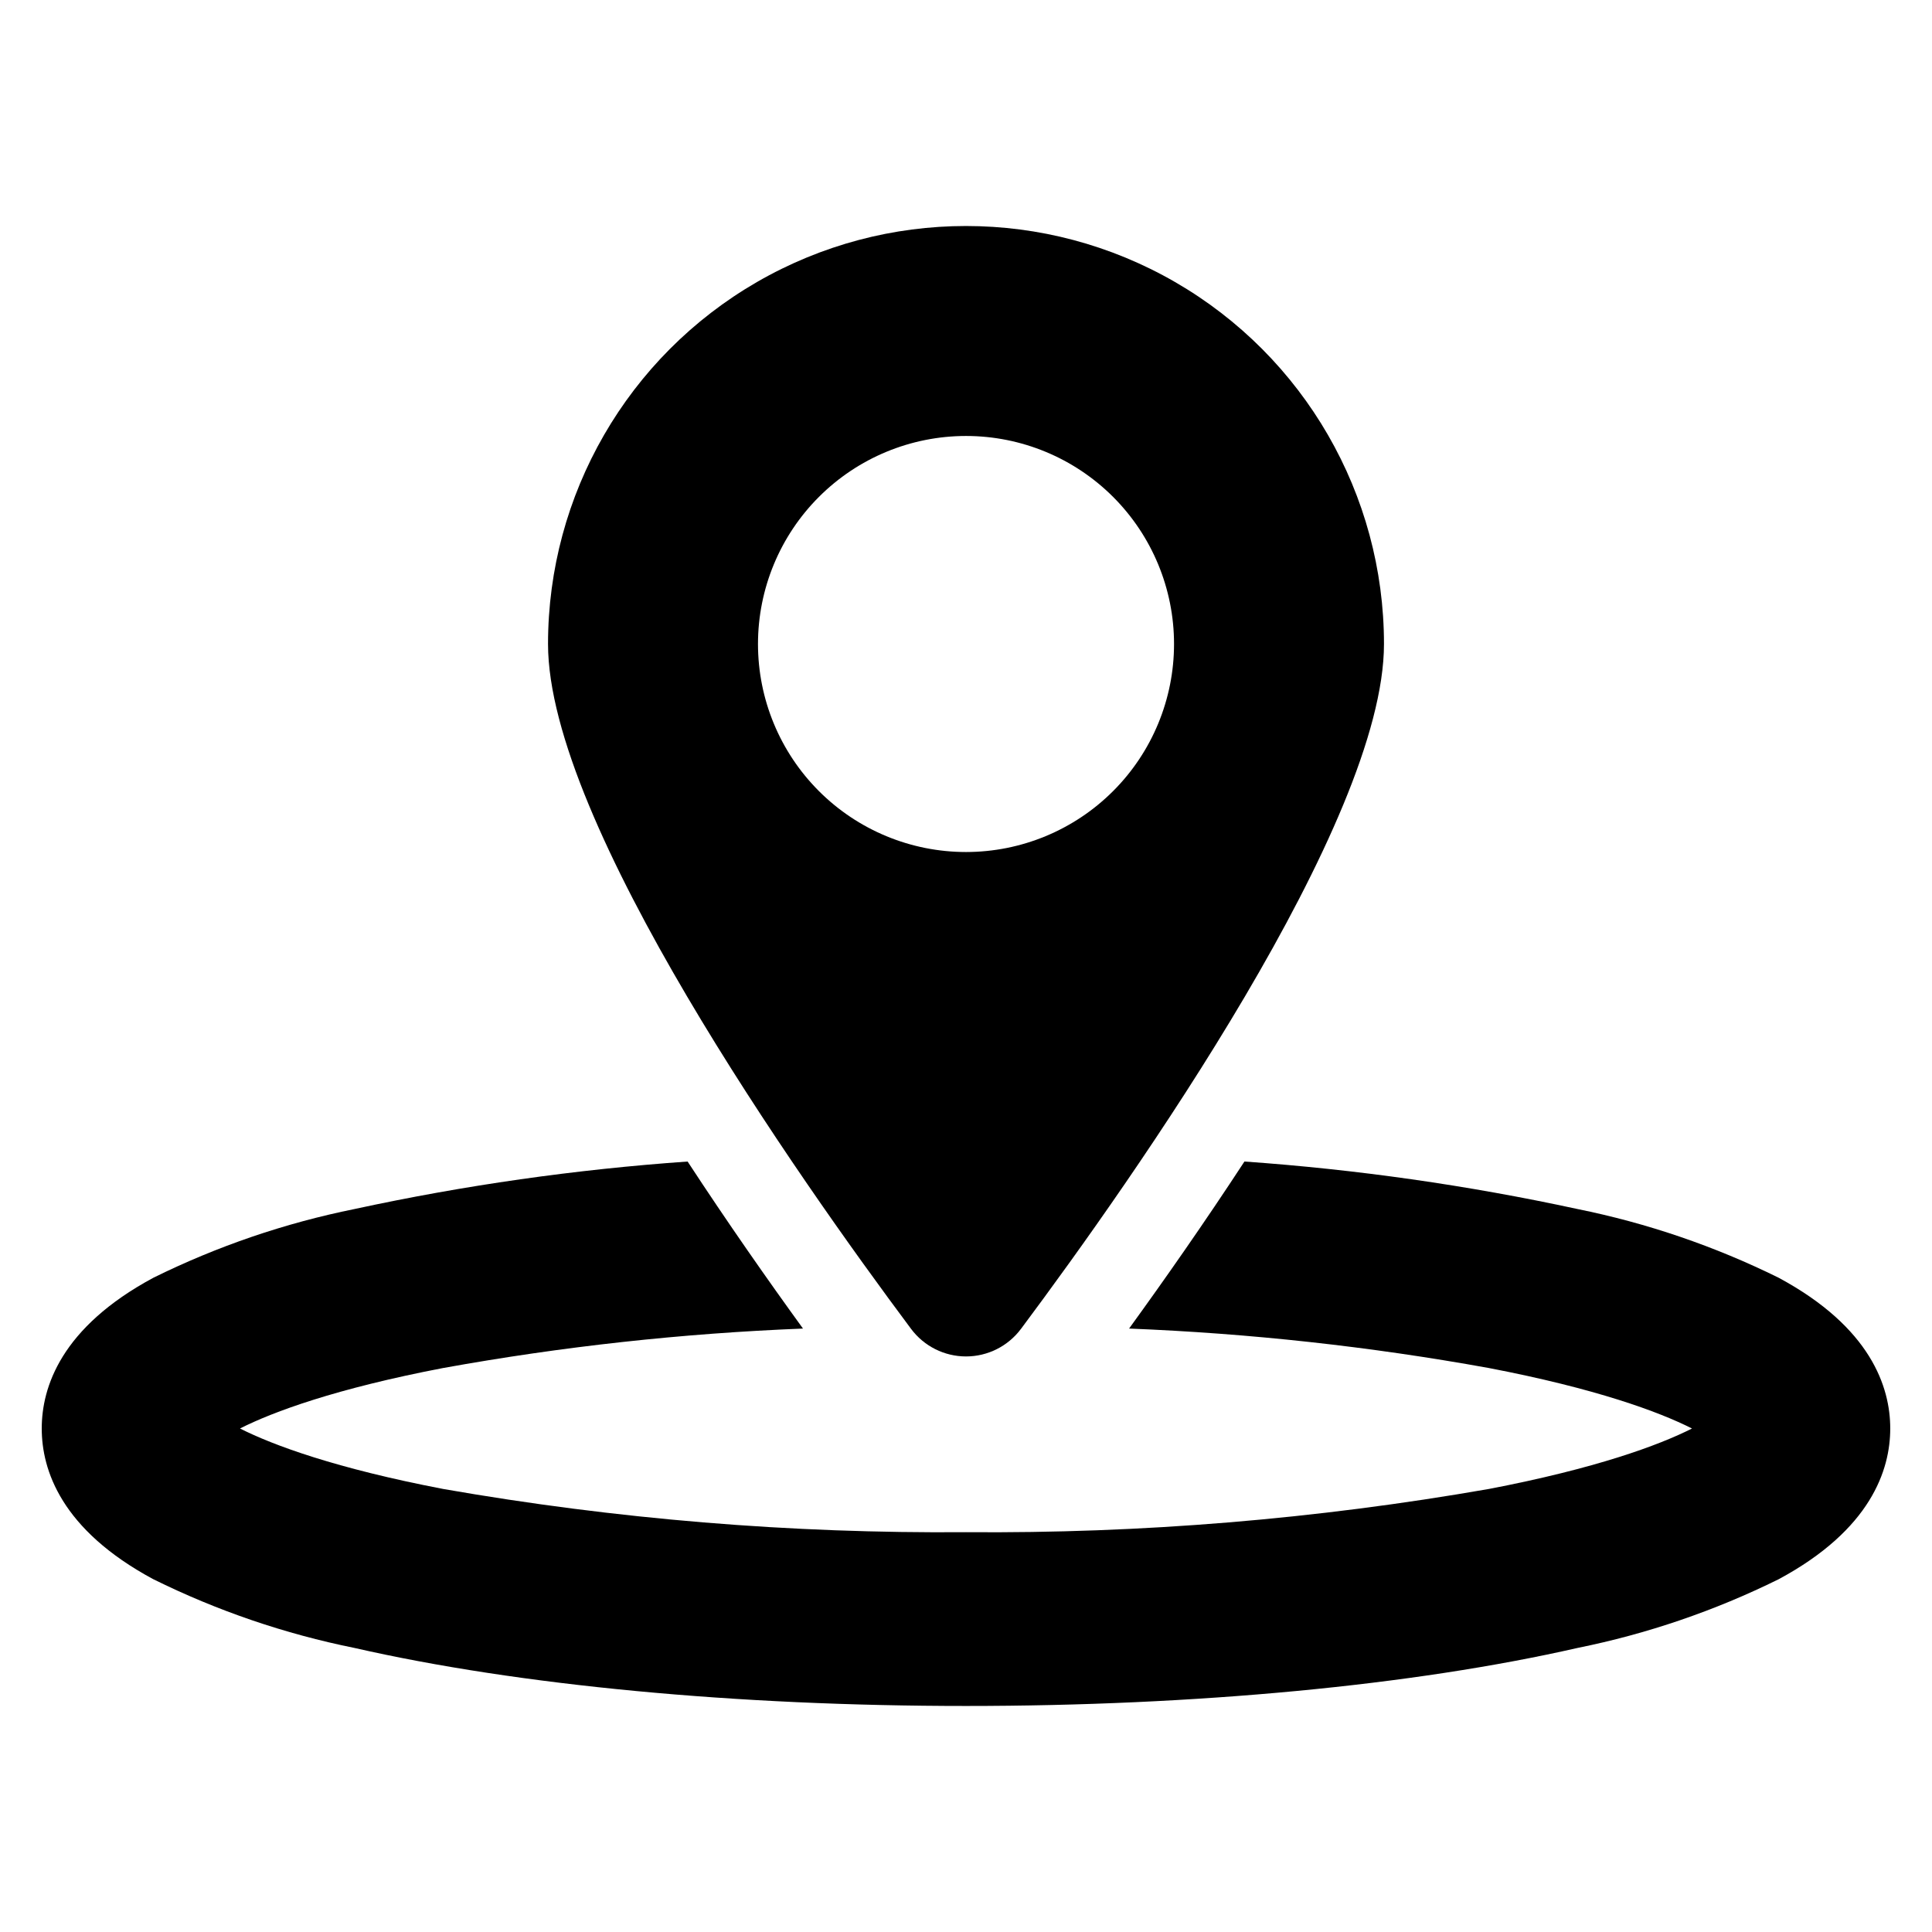
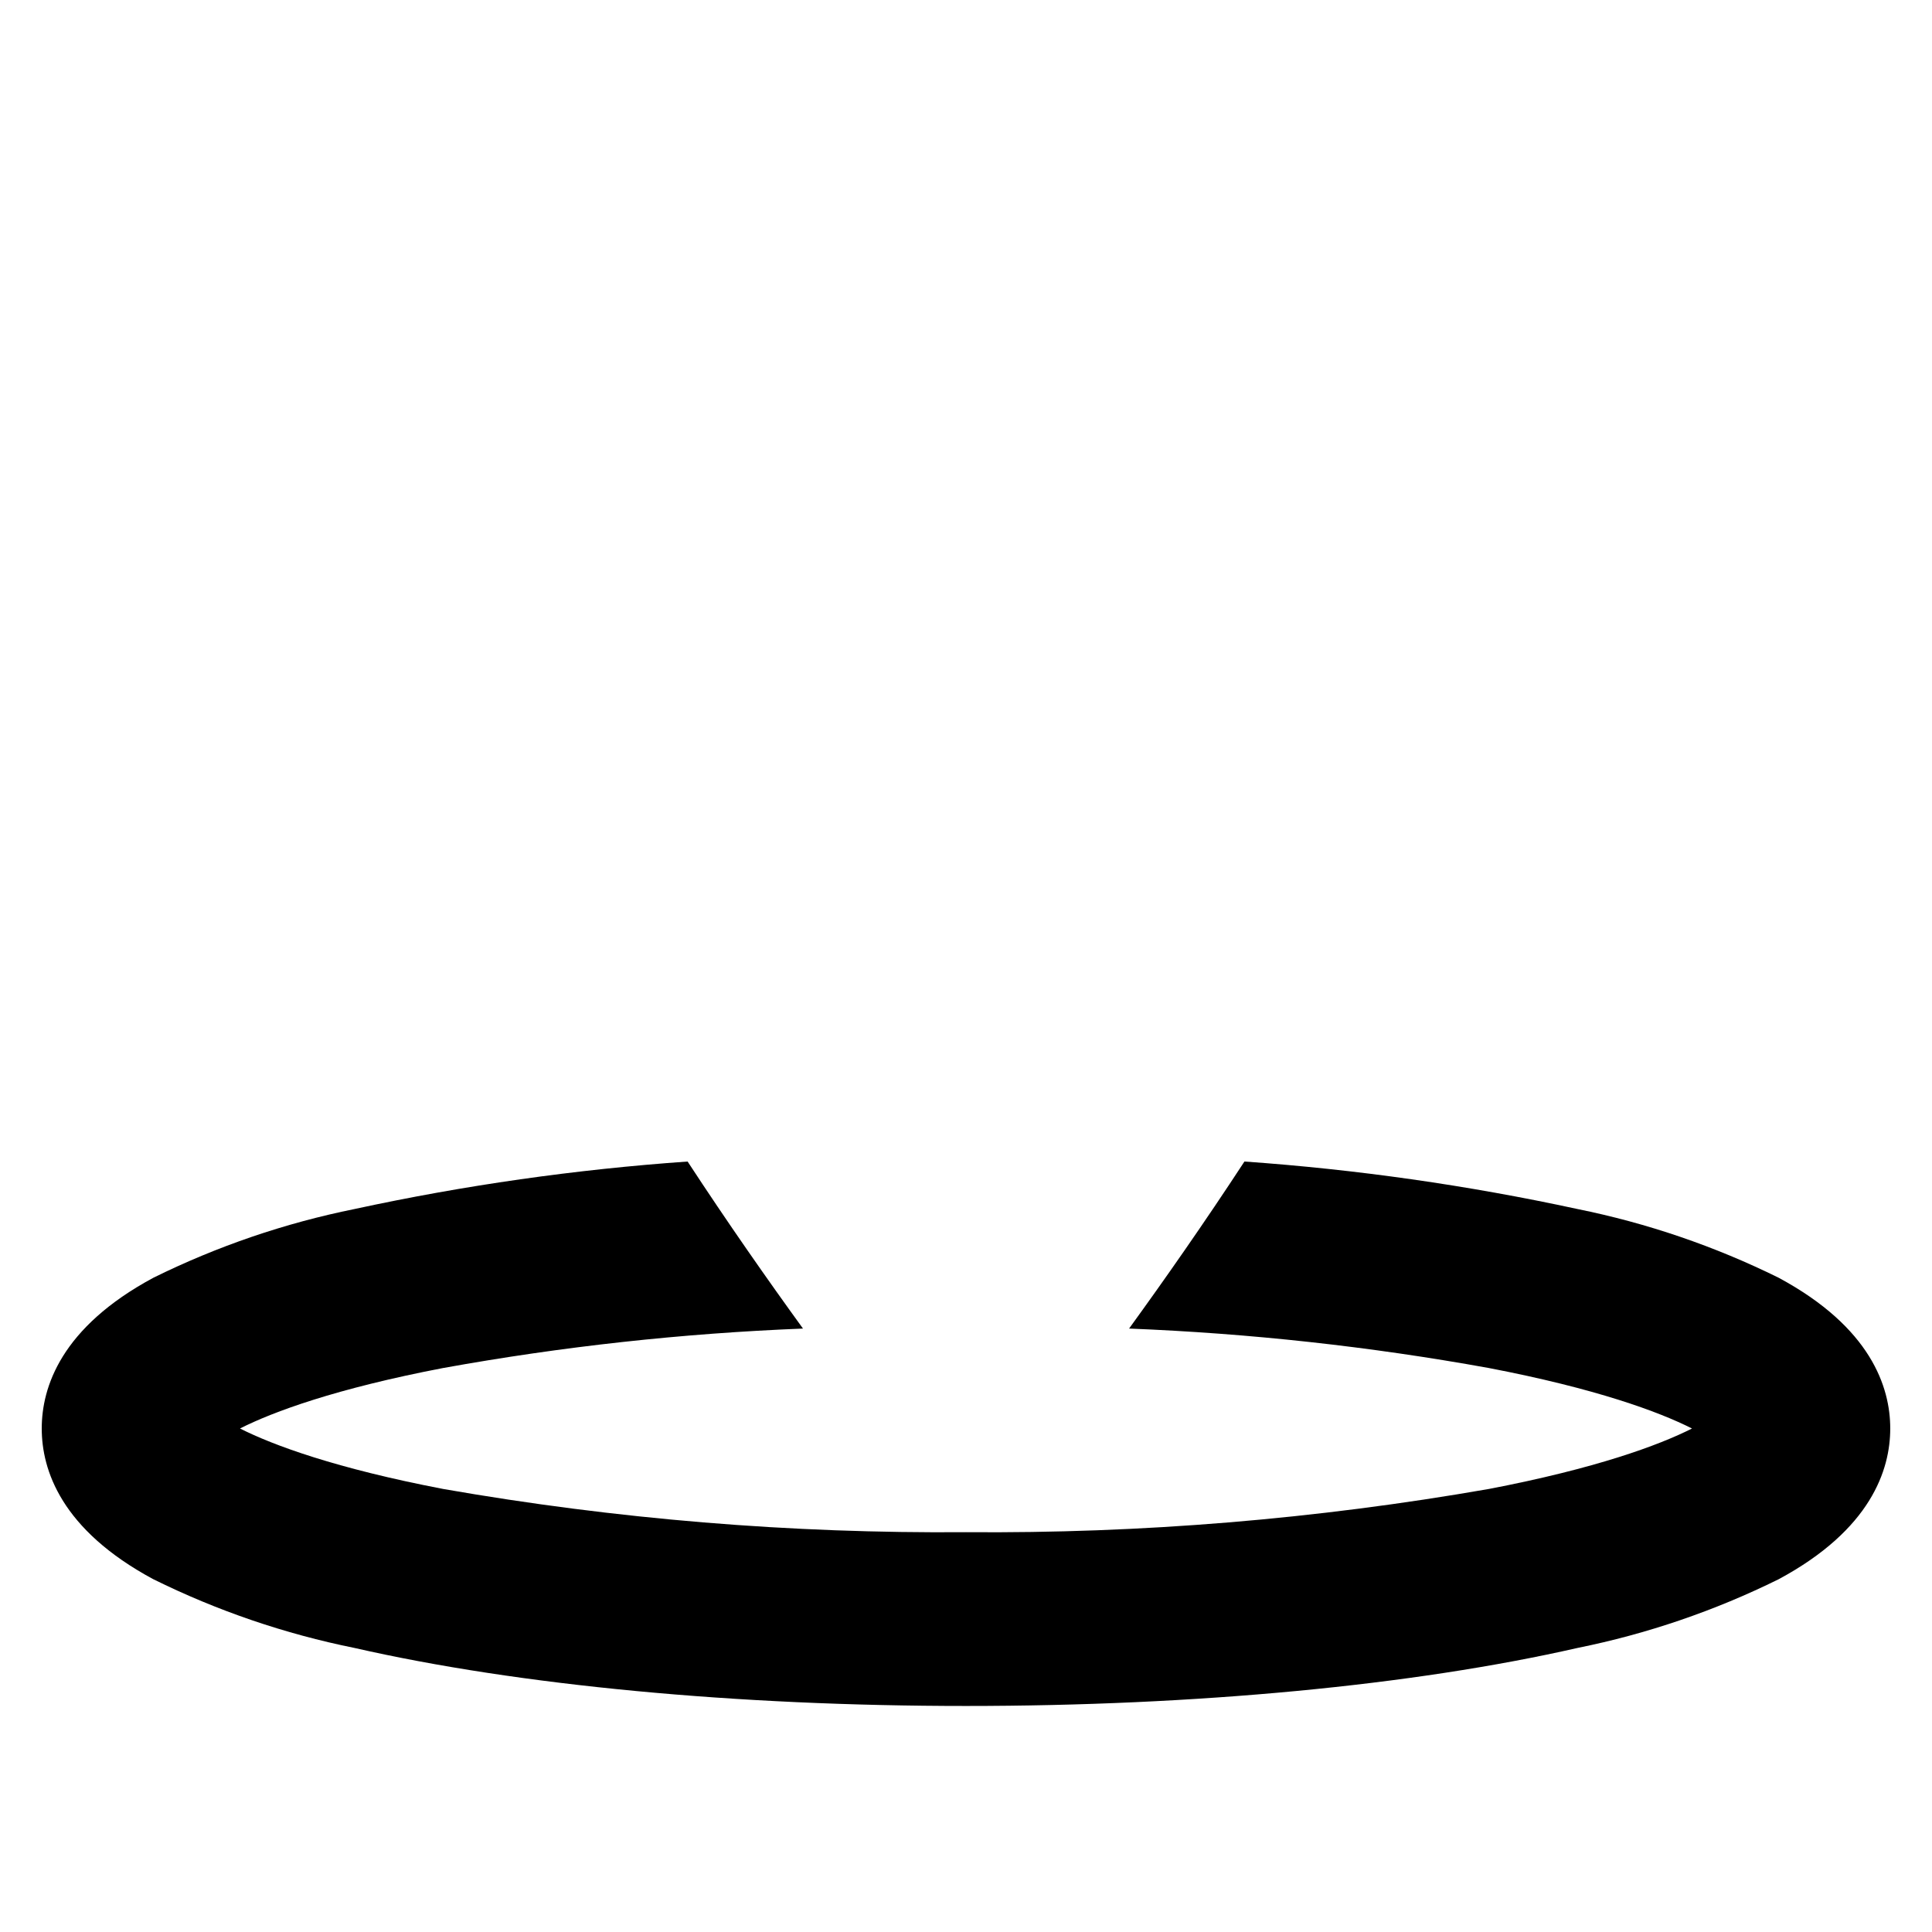
<svg xmlns="http://www.w3.org/2000/svg" fill="#000000" width="800px" height="800px" version="1.1" viewBox="144 144 512 512">
  <g>
-     <path d="m414.57 496.17c30.059-40.27 96.199-134.24 96.199-181.51 0-39.57-21.109-76.137-55.383-95.926-34.27-19.785-76.492-19.785-110.77 0-34.27 19.789-55.383 56.355-55.383 95.926 0 47.27 66.148 141.24 96.211 181.51 3.43 4.594 8.828 7.301 14.562 7.301 5.731 0 11.129-2.707 14.559-7.301zm-69.695-181.51c0.004-14.617 5.812-28.641 16.152-38.977 10.336-10.34 24.359-16.145 38.98-16.145 14.617 0 28.641 5.809 38.98 16.148 10.336 10.336 16.145 24.359 16.145 38.977 0 14.621-5.805 28.645-16.145 38.98-10.336 10.34-24.359 16.148-38.977 16.152-14.625 0-28.648-5.809-38.988-16.148-10.34-10.34-16.148-24.363-16.148-38.988z" />
    <path d="m615.39 482.63c-16.926-8.363-34.863-14.492-53.363-18.23-29.074-6.293-58.562-10.496-88.238-12.582-10.617 16.234-21.246 31.41-30.57 44.266h-0.004c31.977 1.266 63.82 4.754 95.309 10.449 28.414 5.449 45.07 11.582 53.875 16.035-8.805 4.453-25.461 10.586-53.875 16.035v-0.004c-45.73 7.992-92.098 11.824-138.52 11.445-46.426 0.379-92.785-3.453-138.52-11.445-28.422-5.449-45.078-11.582-53.883-16.035 8.805-4.453 25.461-10.586 53.883-16.035v0.004c31.488-5.695 63.34-9.188 95.316-10.449-9.324-12.855-19.957-28.031-30.578-44.266h-0.004c-29.676 2.086-59.164 6.289-88.238 12.582-18.5 3.738-36.438 9.867-53.359 18.23-24.434 13.148-29.559 28.977-29.559 39.938 0 10.969 5.129 26.797 29.559 39.938v-0.004c16.918 8.371 34.855 14.496 53.359 18.23 43.535 9.91 101.08 15.367 162.02 15.367 60.945 0 118.48-5.457 162.02-15.367 18.504-3.734 36.441-9.863 53.363-18.23 24.426-13.141 29.551-28.969 29.551-39.938 0-10.961-5.129-26.785-29.551-39.934z" />
  </g>
</svg>